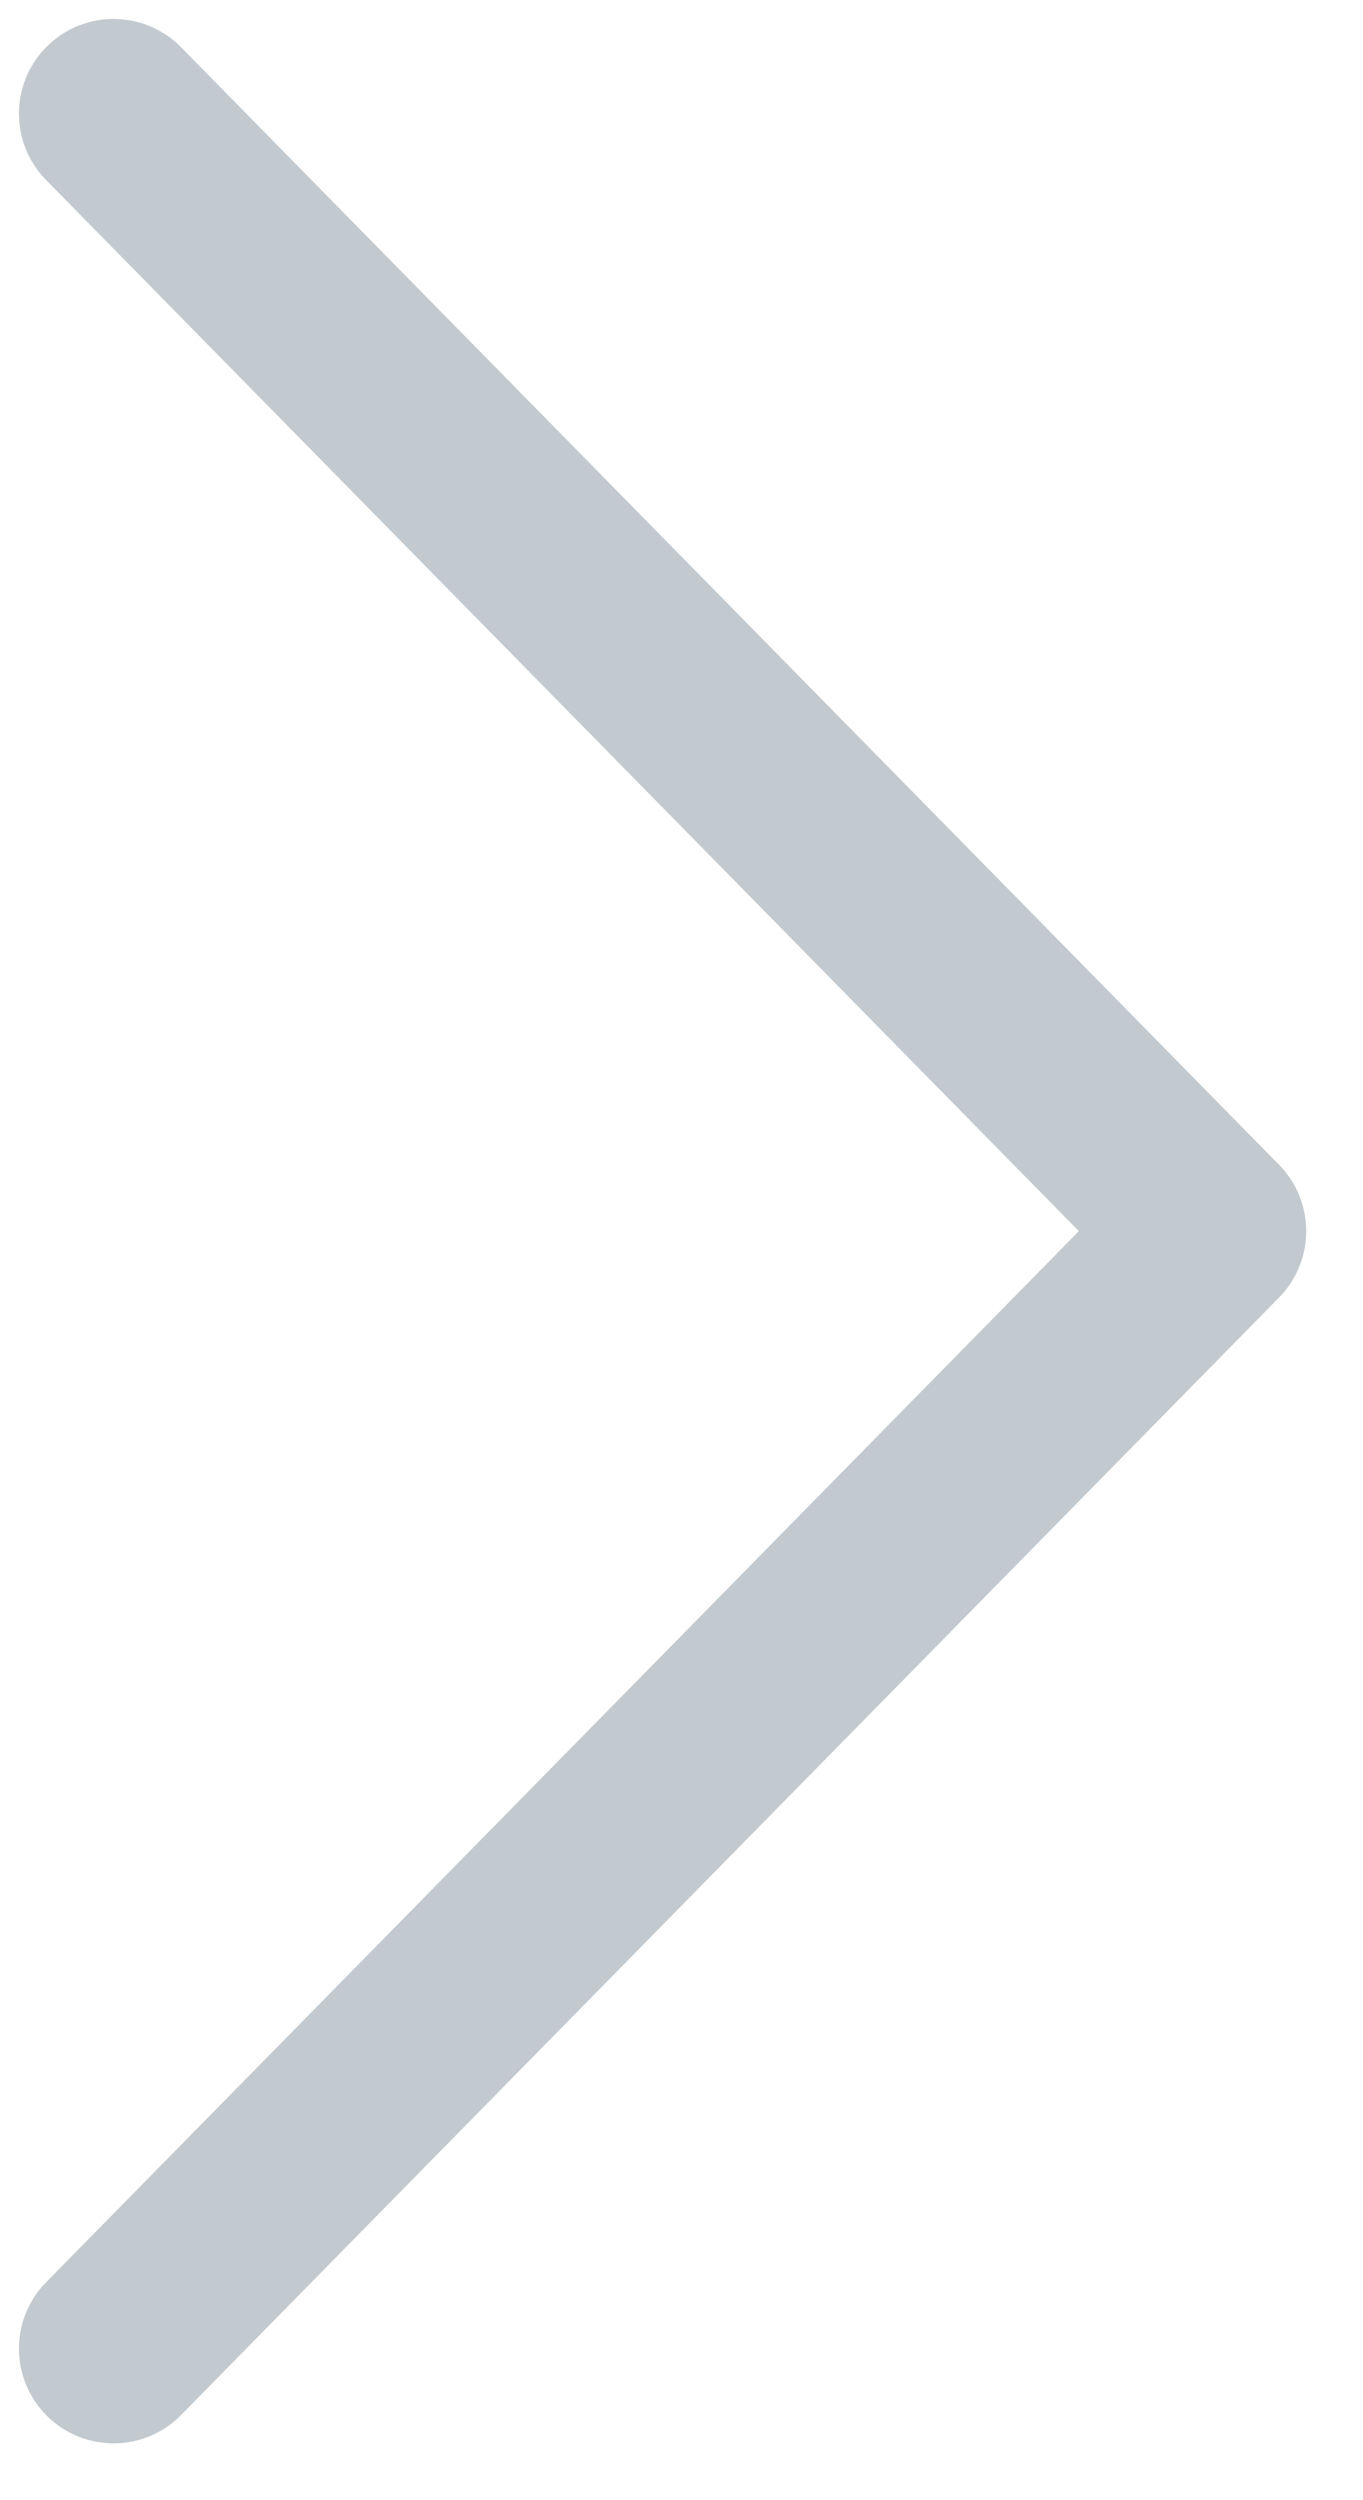
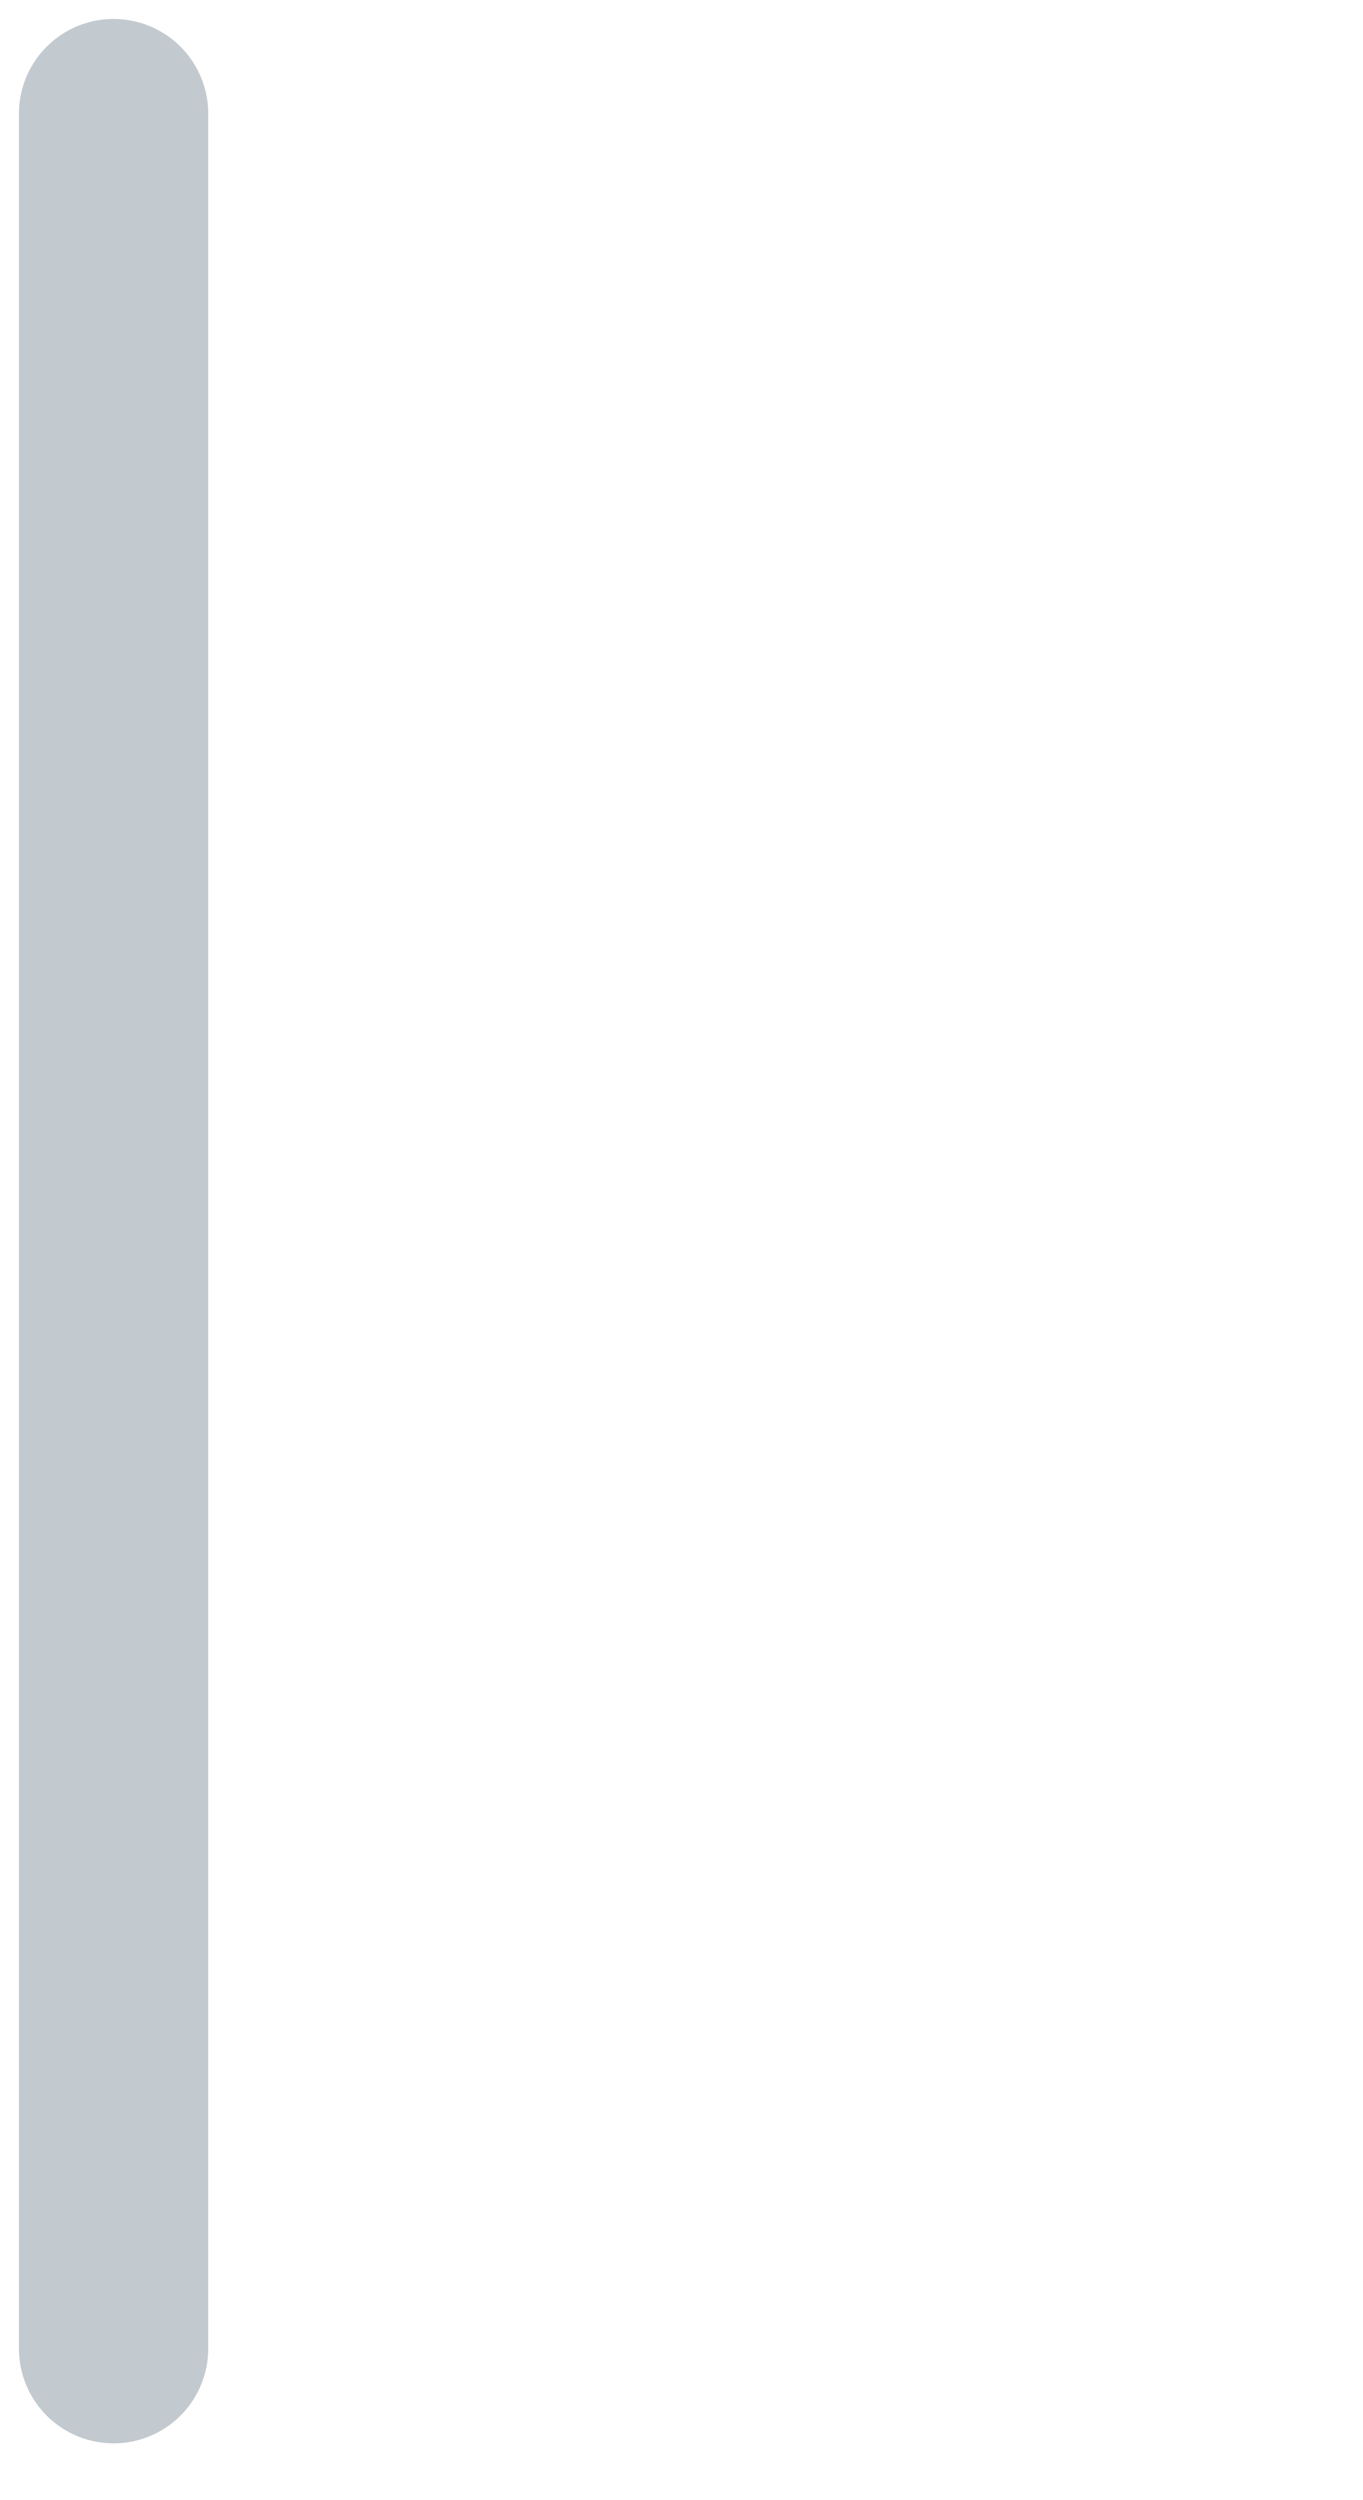
<svg xmlns="http://www.w3.org/2000/svg" width="36" height="66" viewBox="0 0 36 66" fill="none">
-   <path d="M3 3L32 32.5L3 62" stroke="#C3CACF" stroke-width="5" stroke-linecap="round" stroke-linejoin="round" />
+   <path d="M3 3L3 62" stroke="#C3CACF" stroke-width="5" stroke-linecap="round" stroke-linejoin="round" />
</svg>